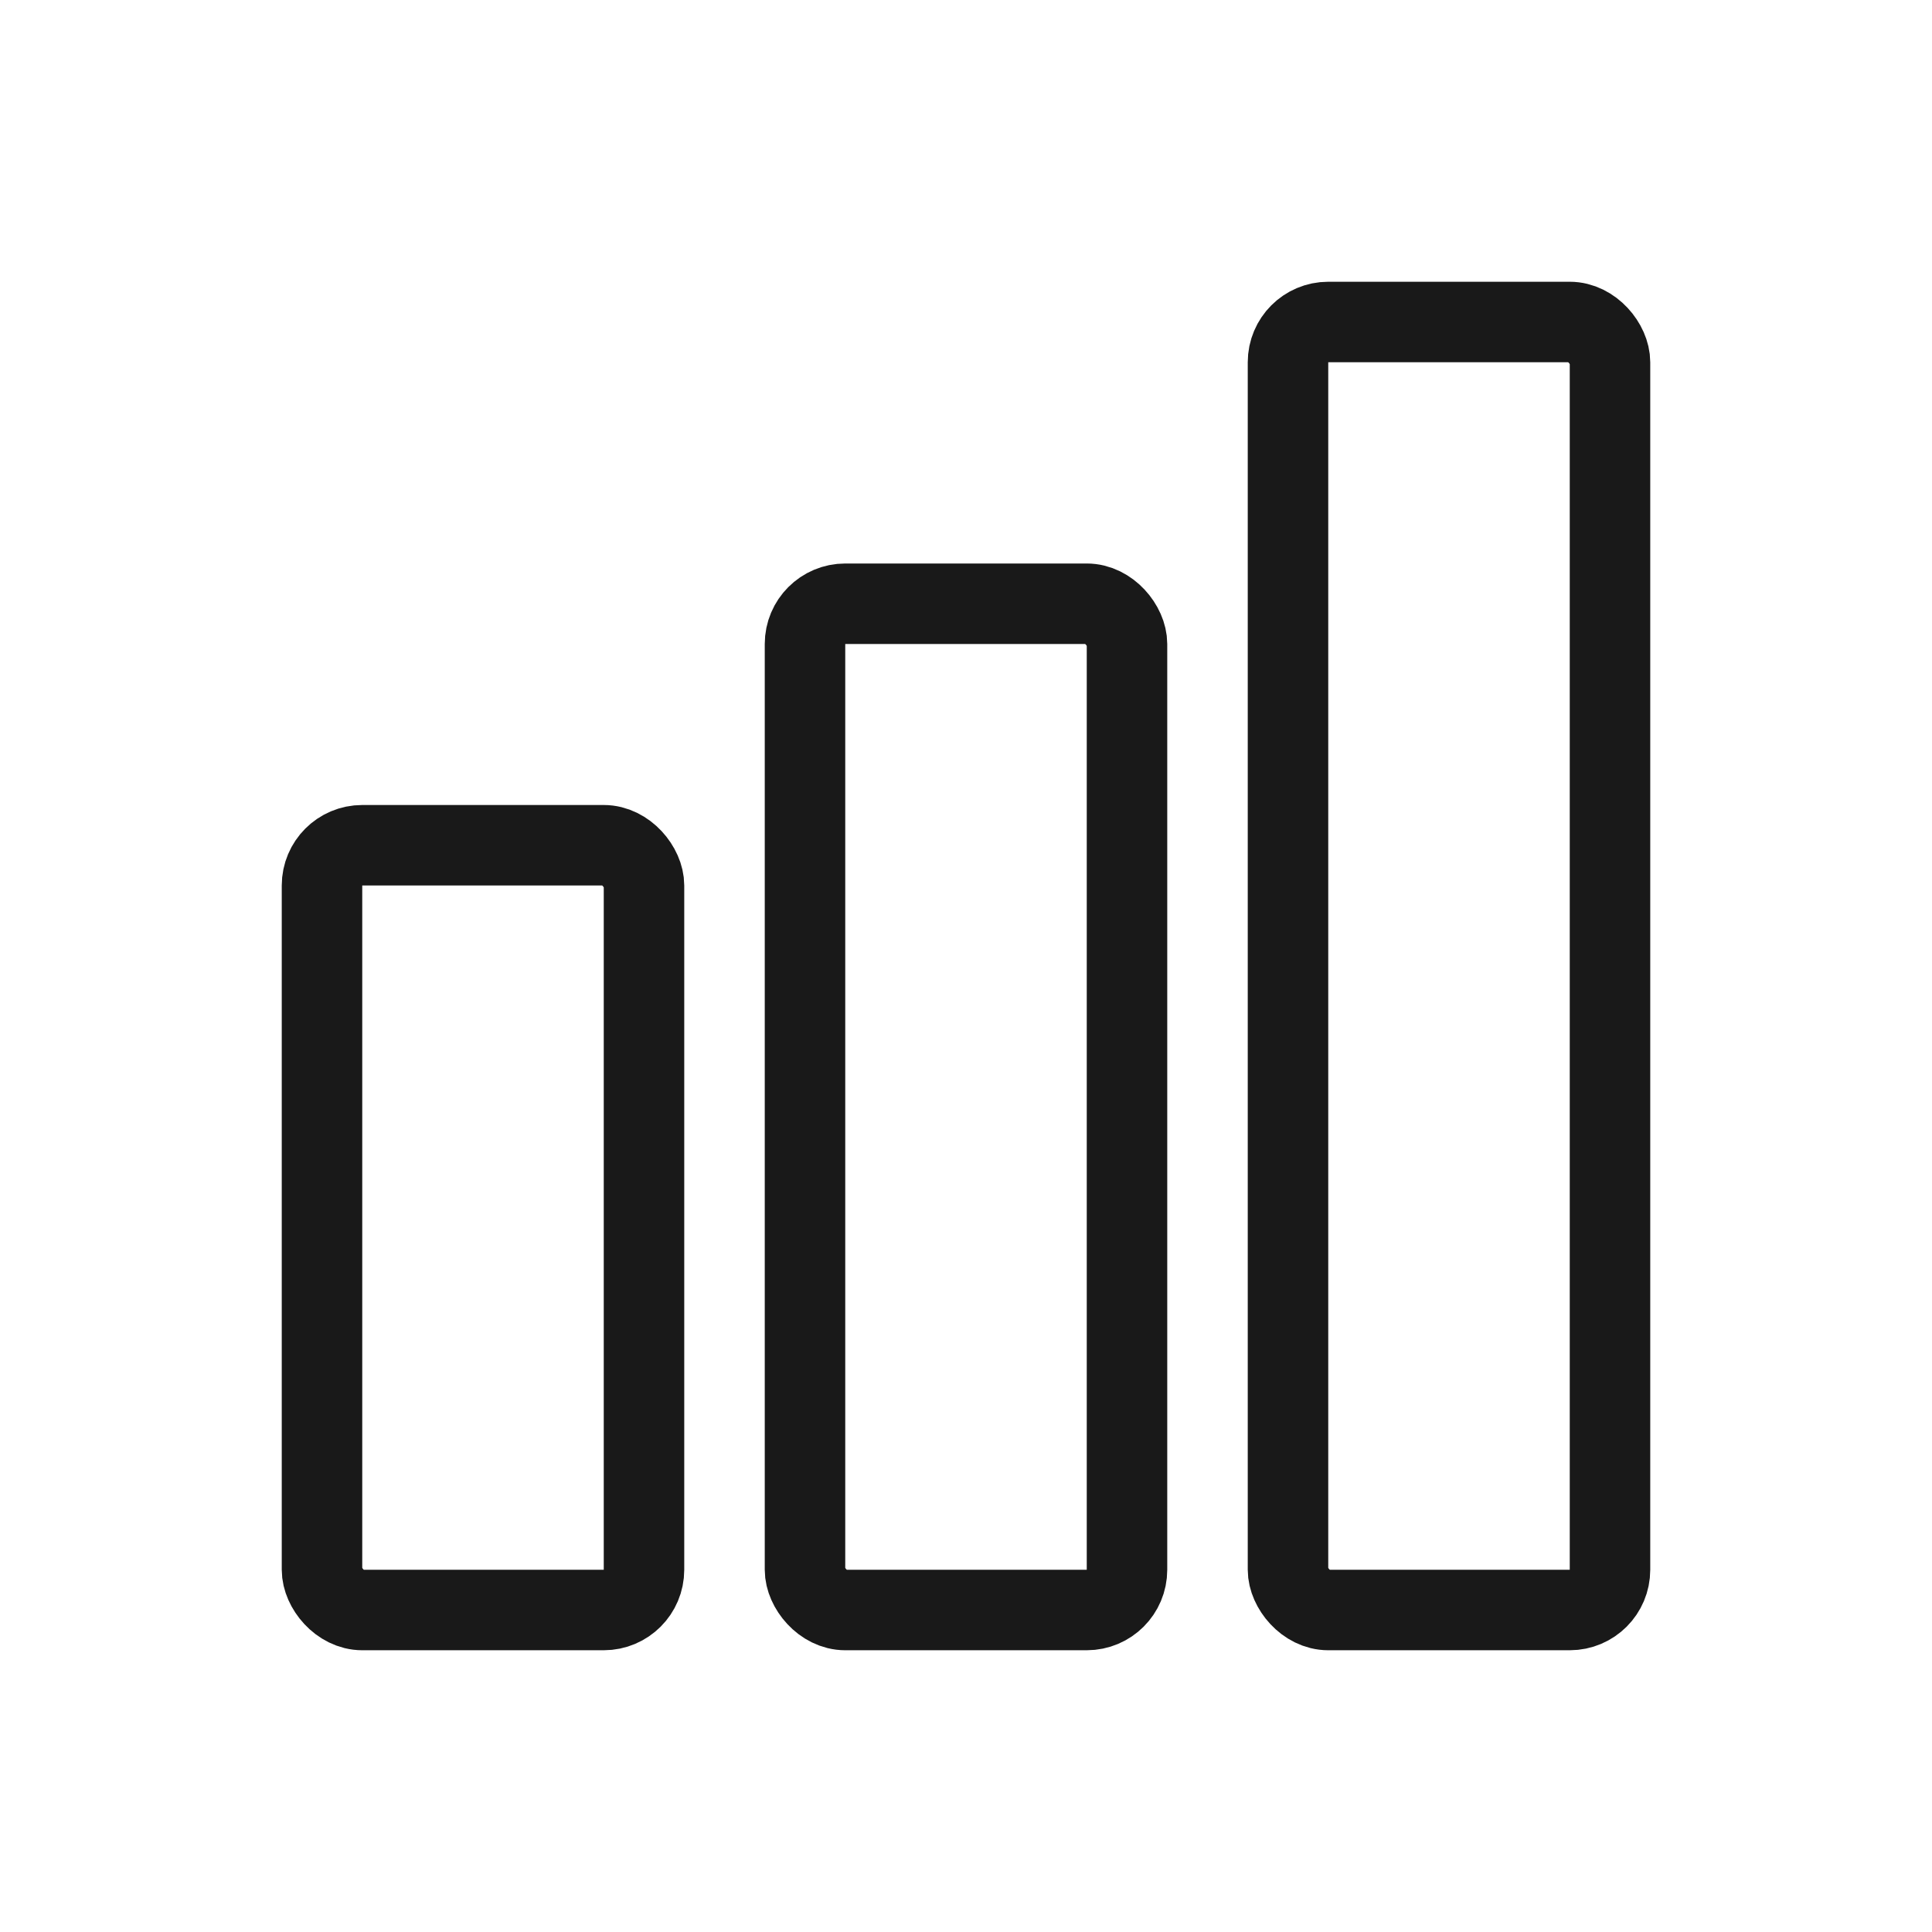
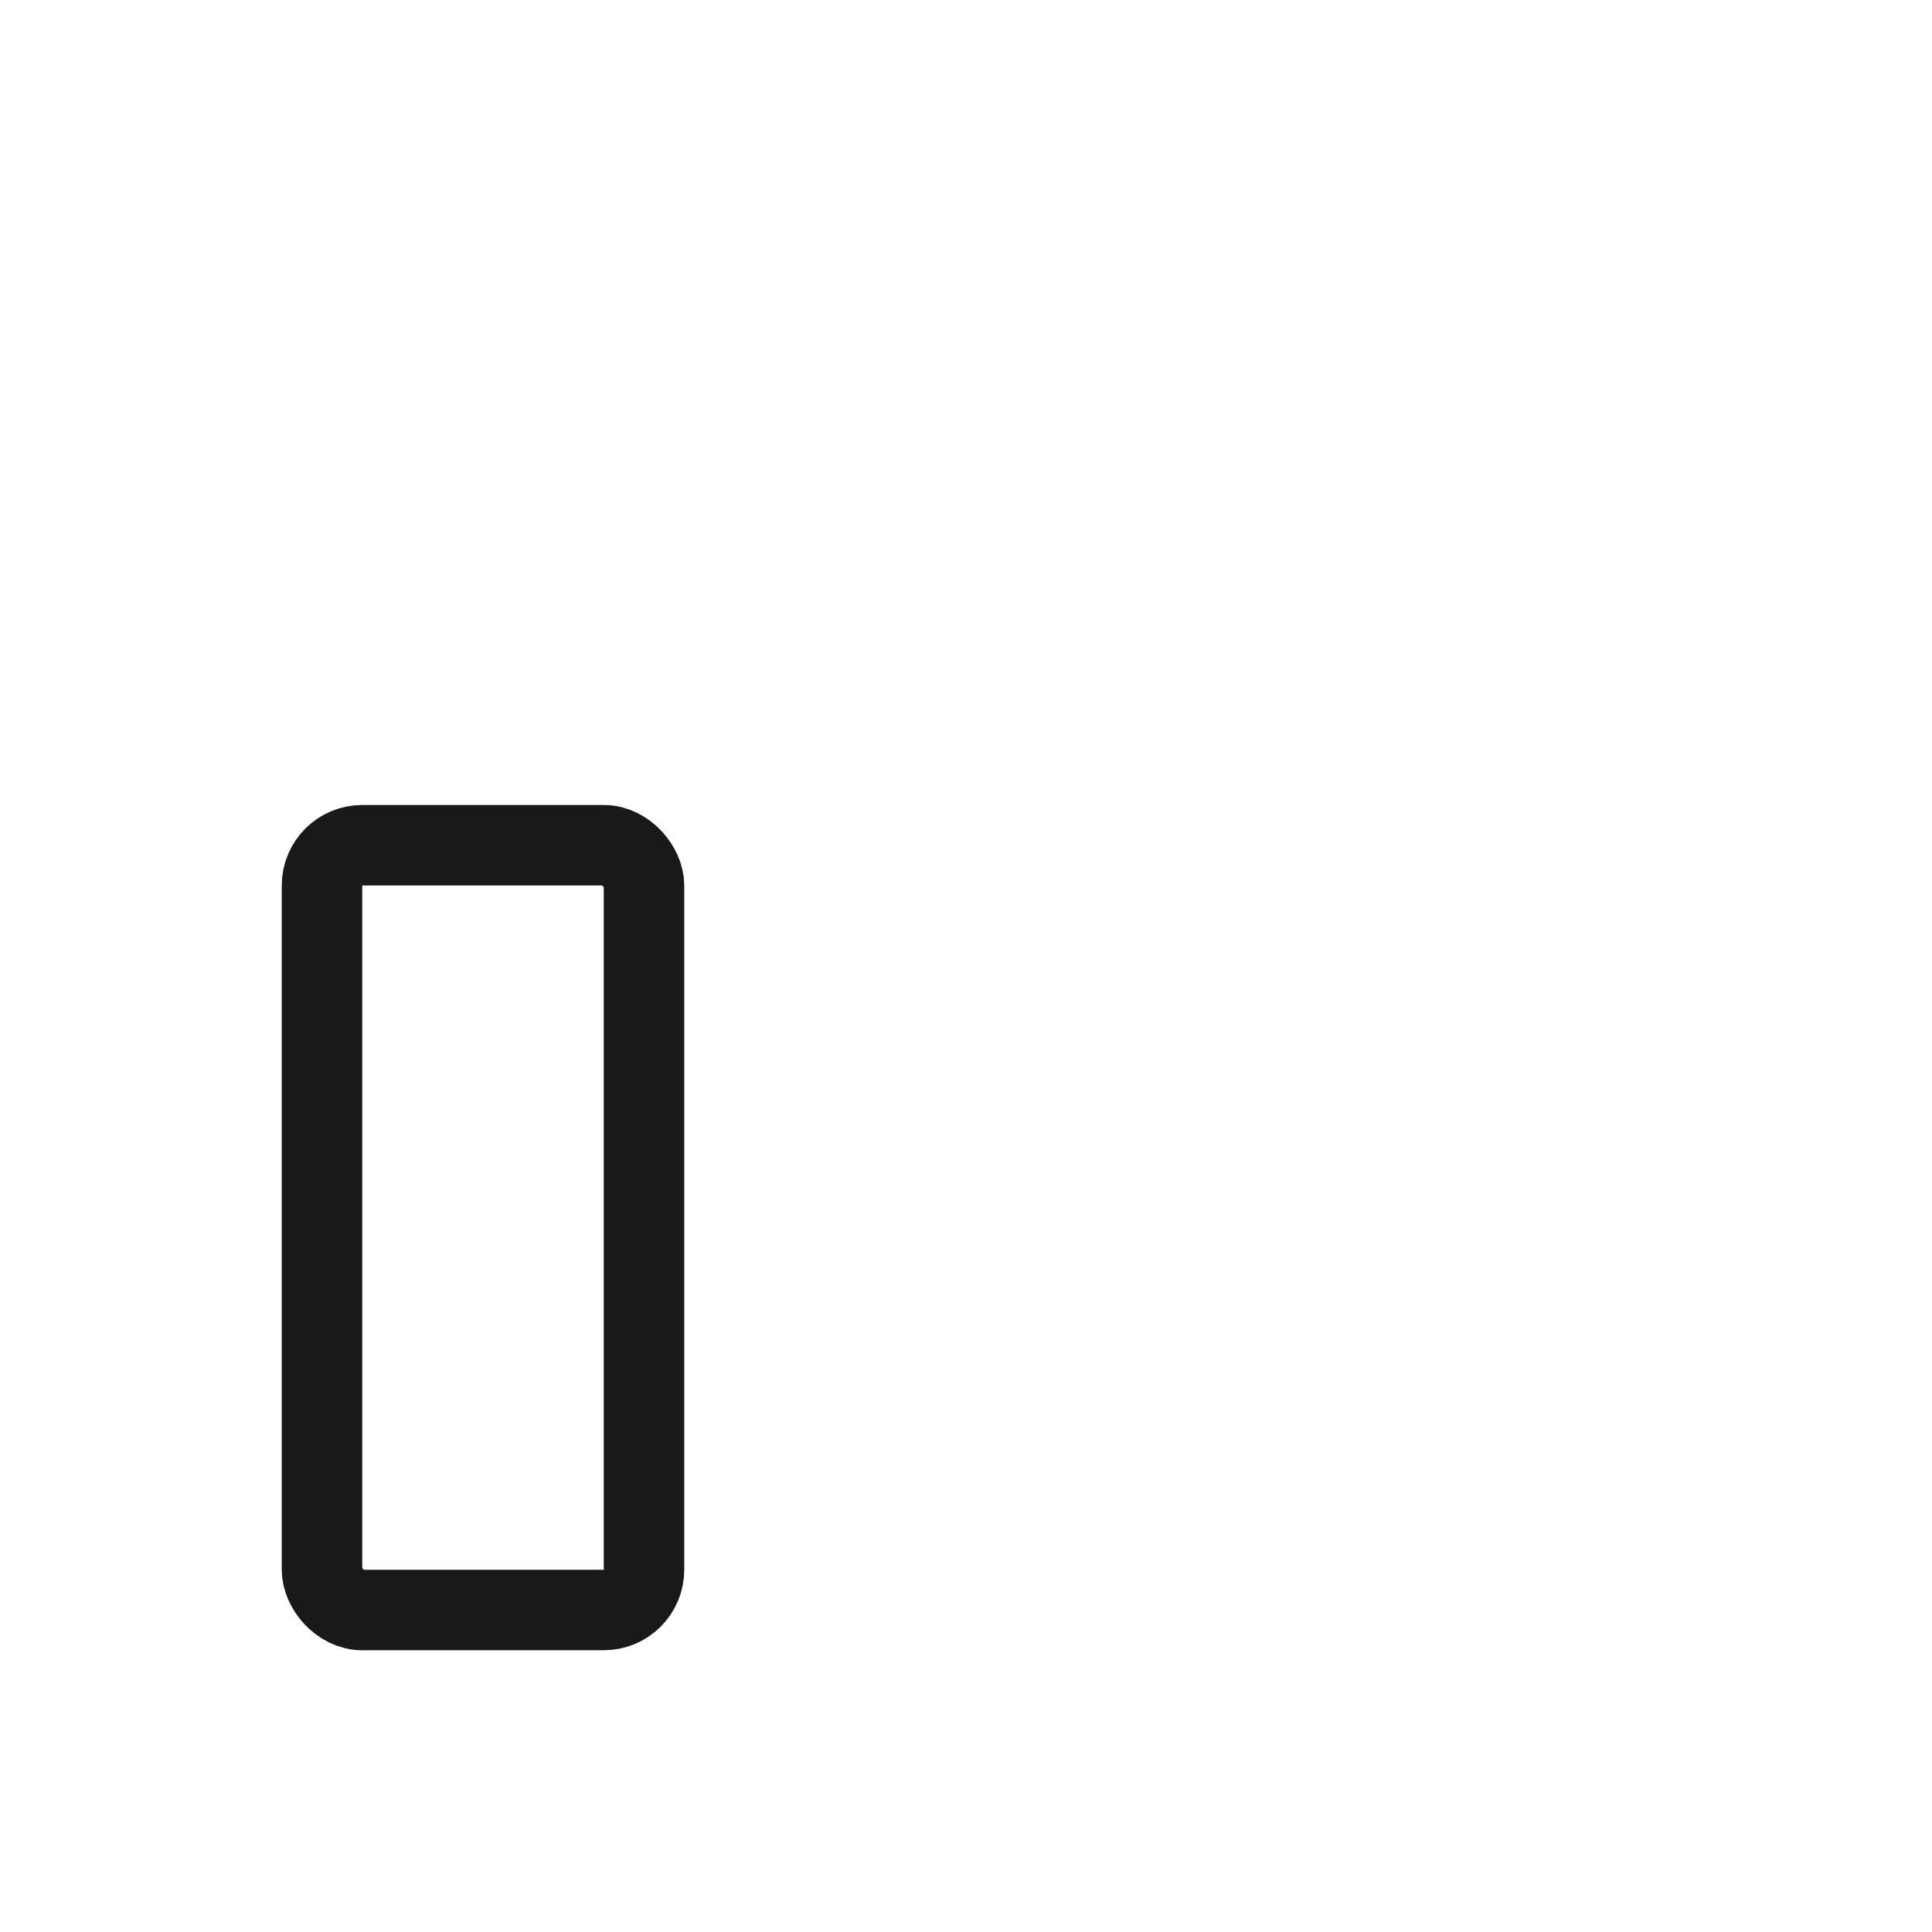
<svg xmlns="http://www.w3.org/2000/svg" width="48" height="48" viewBox="0 0 48 48" fill="none">
  <rect x="8" y="21" width="8" height="19" rx="1" stroke="black" stroke-opacity="0.9" stroke-width="2" />
-   <rect x="20" y="15" width="8" height="25" rx="1" stroke="black" stroke-opacity="0.9" stroke-width="2" />
-   <rect x="32" y="8" width="8" height="32" rx="1" stroke="black" stroke-opacity="0.9" stroke-width="2" />
</svg>